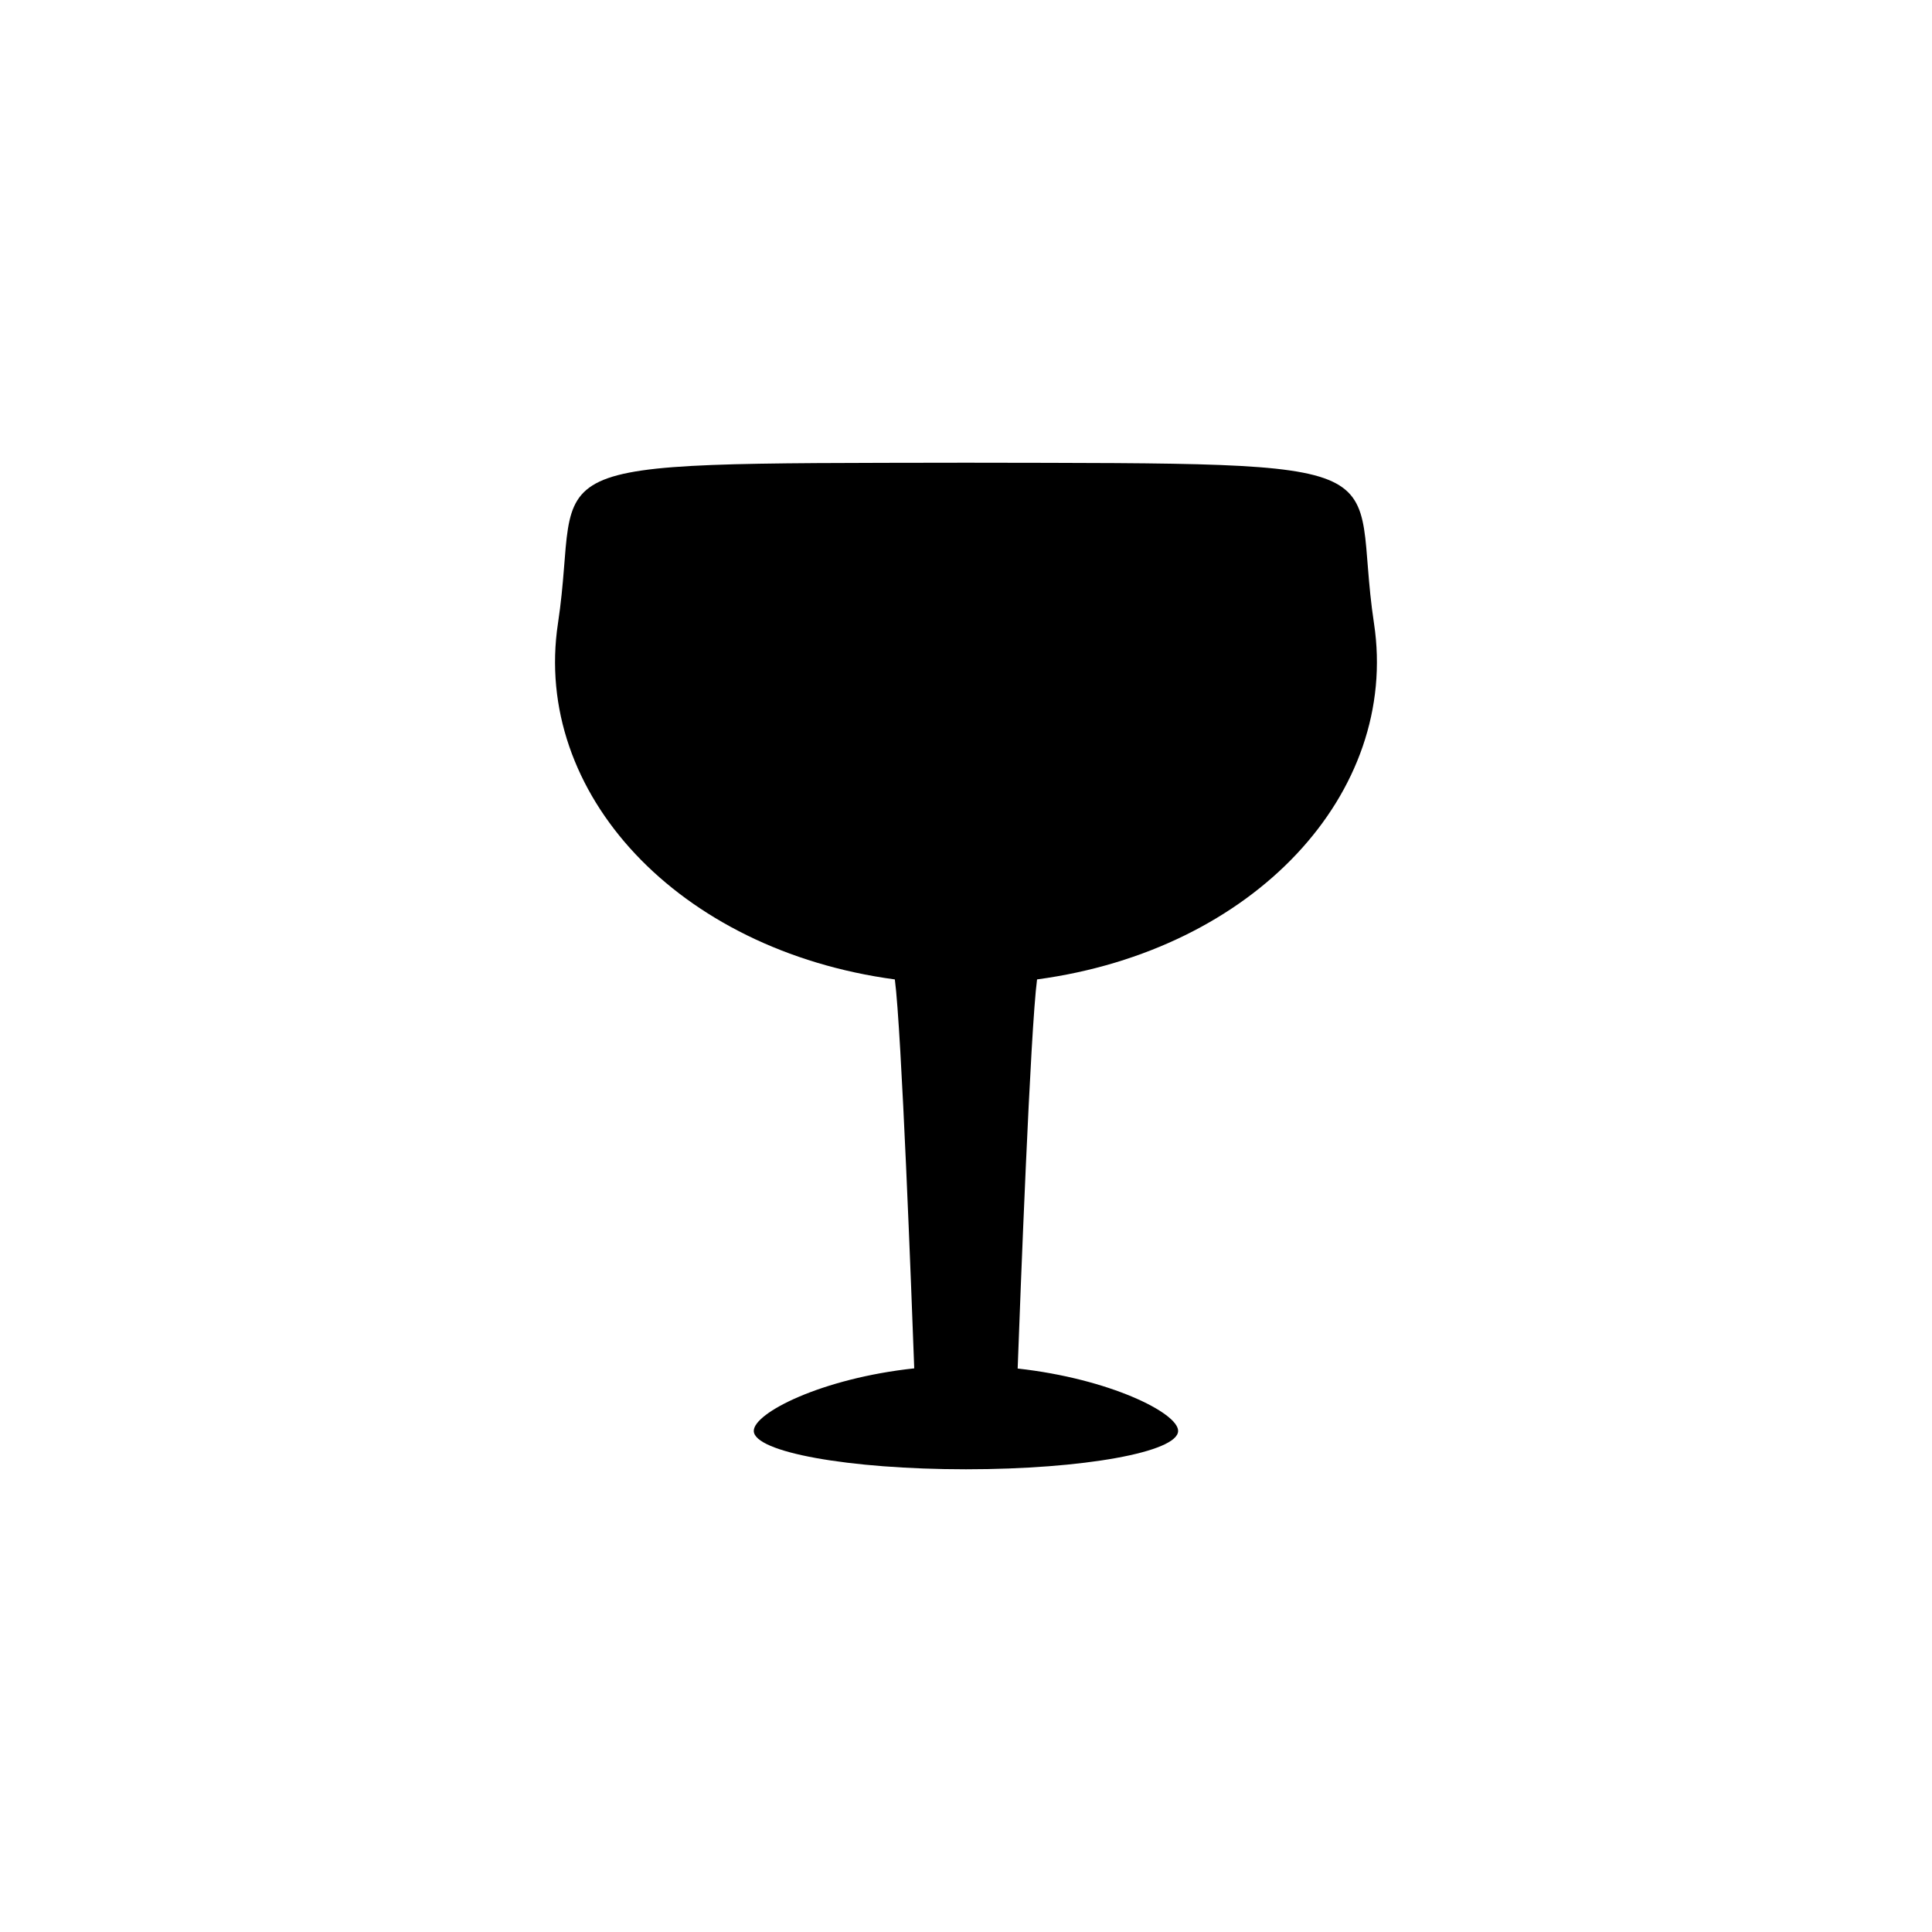
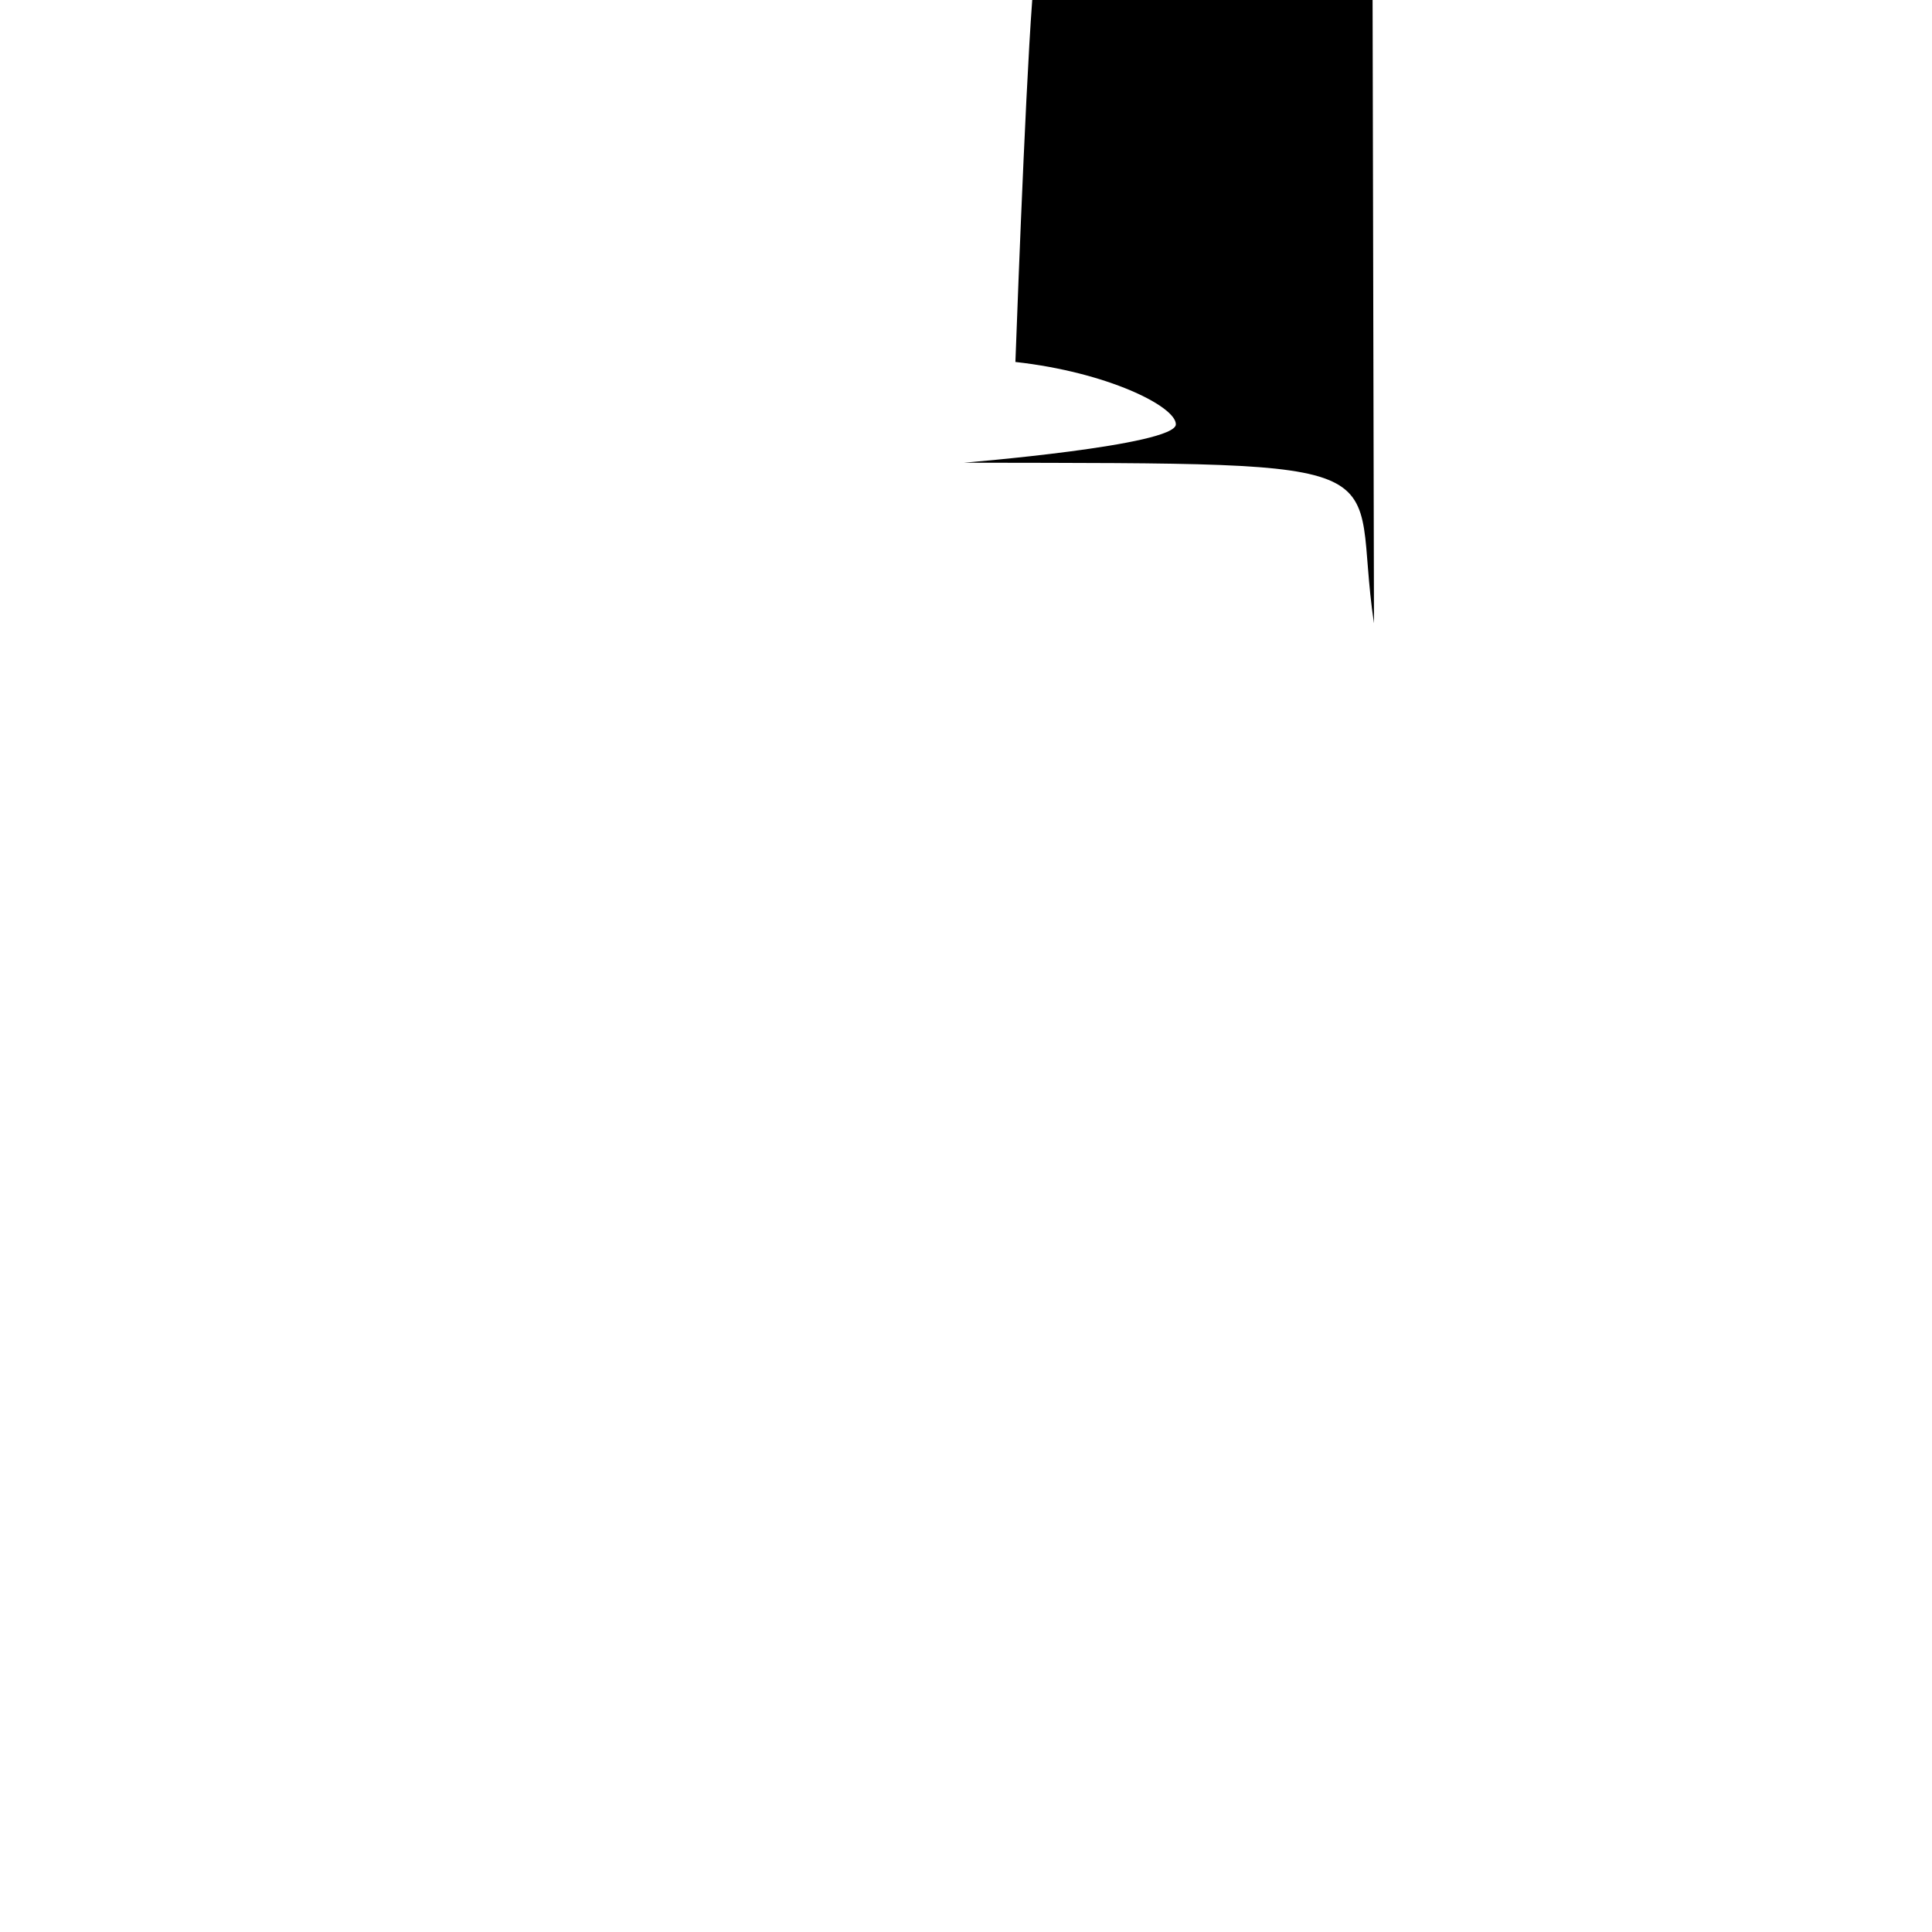
<svg xmlns="http://www.w3.org/2000/svg" fill="#000000" width="800px" height="800px" version="1.1" viewBox="144 144 512 512">
-   <path d="m508.12 309.18c-6.609-43.629 13.051-42.344-107.52-42.555h-1.211c-120.57 0.211-100.91-1.078-107.52 42.555-6.812 44.965 31.738 86.625 89.273 94.379 1.773 13.371 4.453 84.285 5.141 103.07-24.492 2.633-42.523 11.789-42.523 16.57 0 5.621 25.172 10.176 56.227 10.176s56.227-4.555 56.227-10.176c0-4.75-18.156-13.824-42.523-16.523 0.684-18.711 3.367-89.734 5.141-103.12 57.555-7.746 96.102-49.41 89.289-94.375z" />
+   <path d="m508.12 309.18c-6.609-43.629 13.051-42.344-107.52-42.555h-1.211s56.227-4.555 56.227-10.176c0-4.75-18.156-13.824-42.523-16.523 0.684-18.711 3.367-89.734 5.141-103.12 57.555-7.746 96.102-49.41 89.289-94.375z" />
</svg>